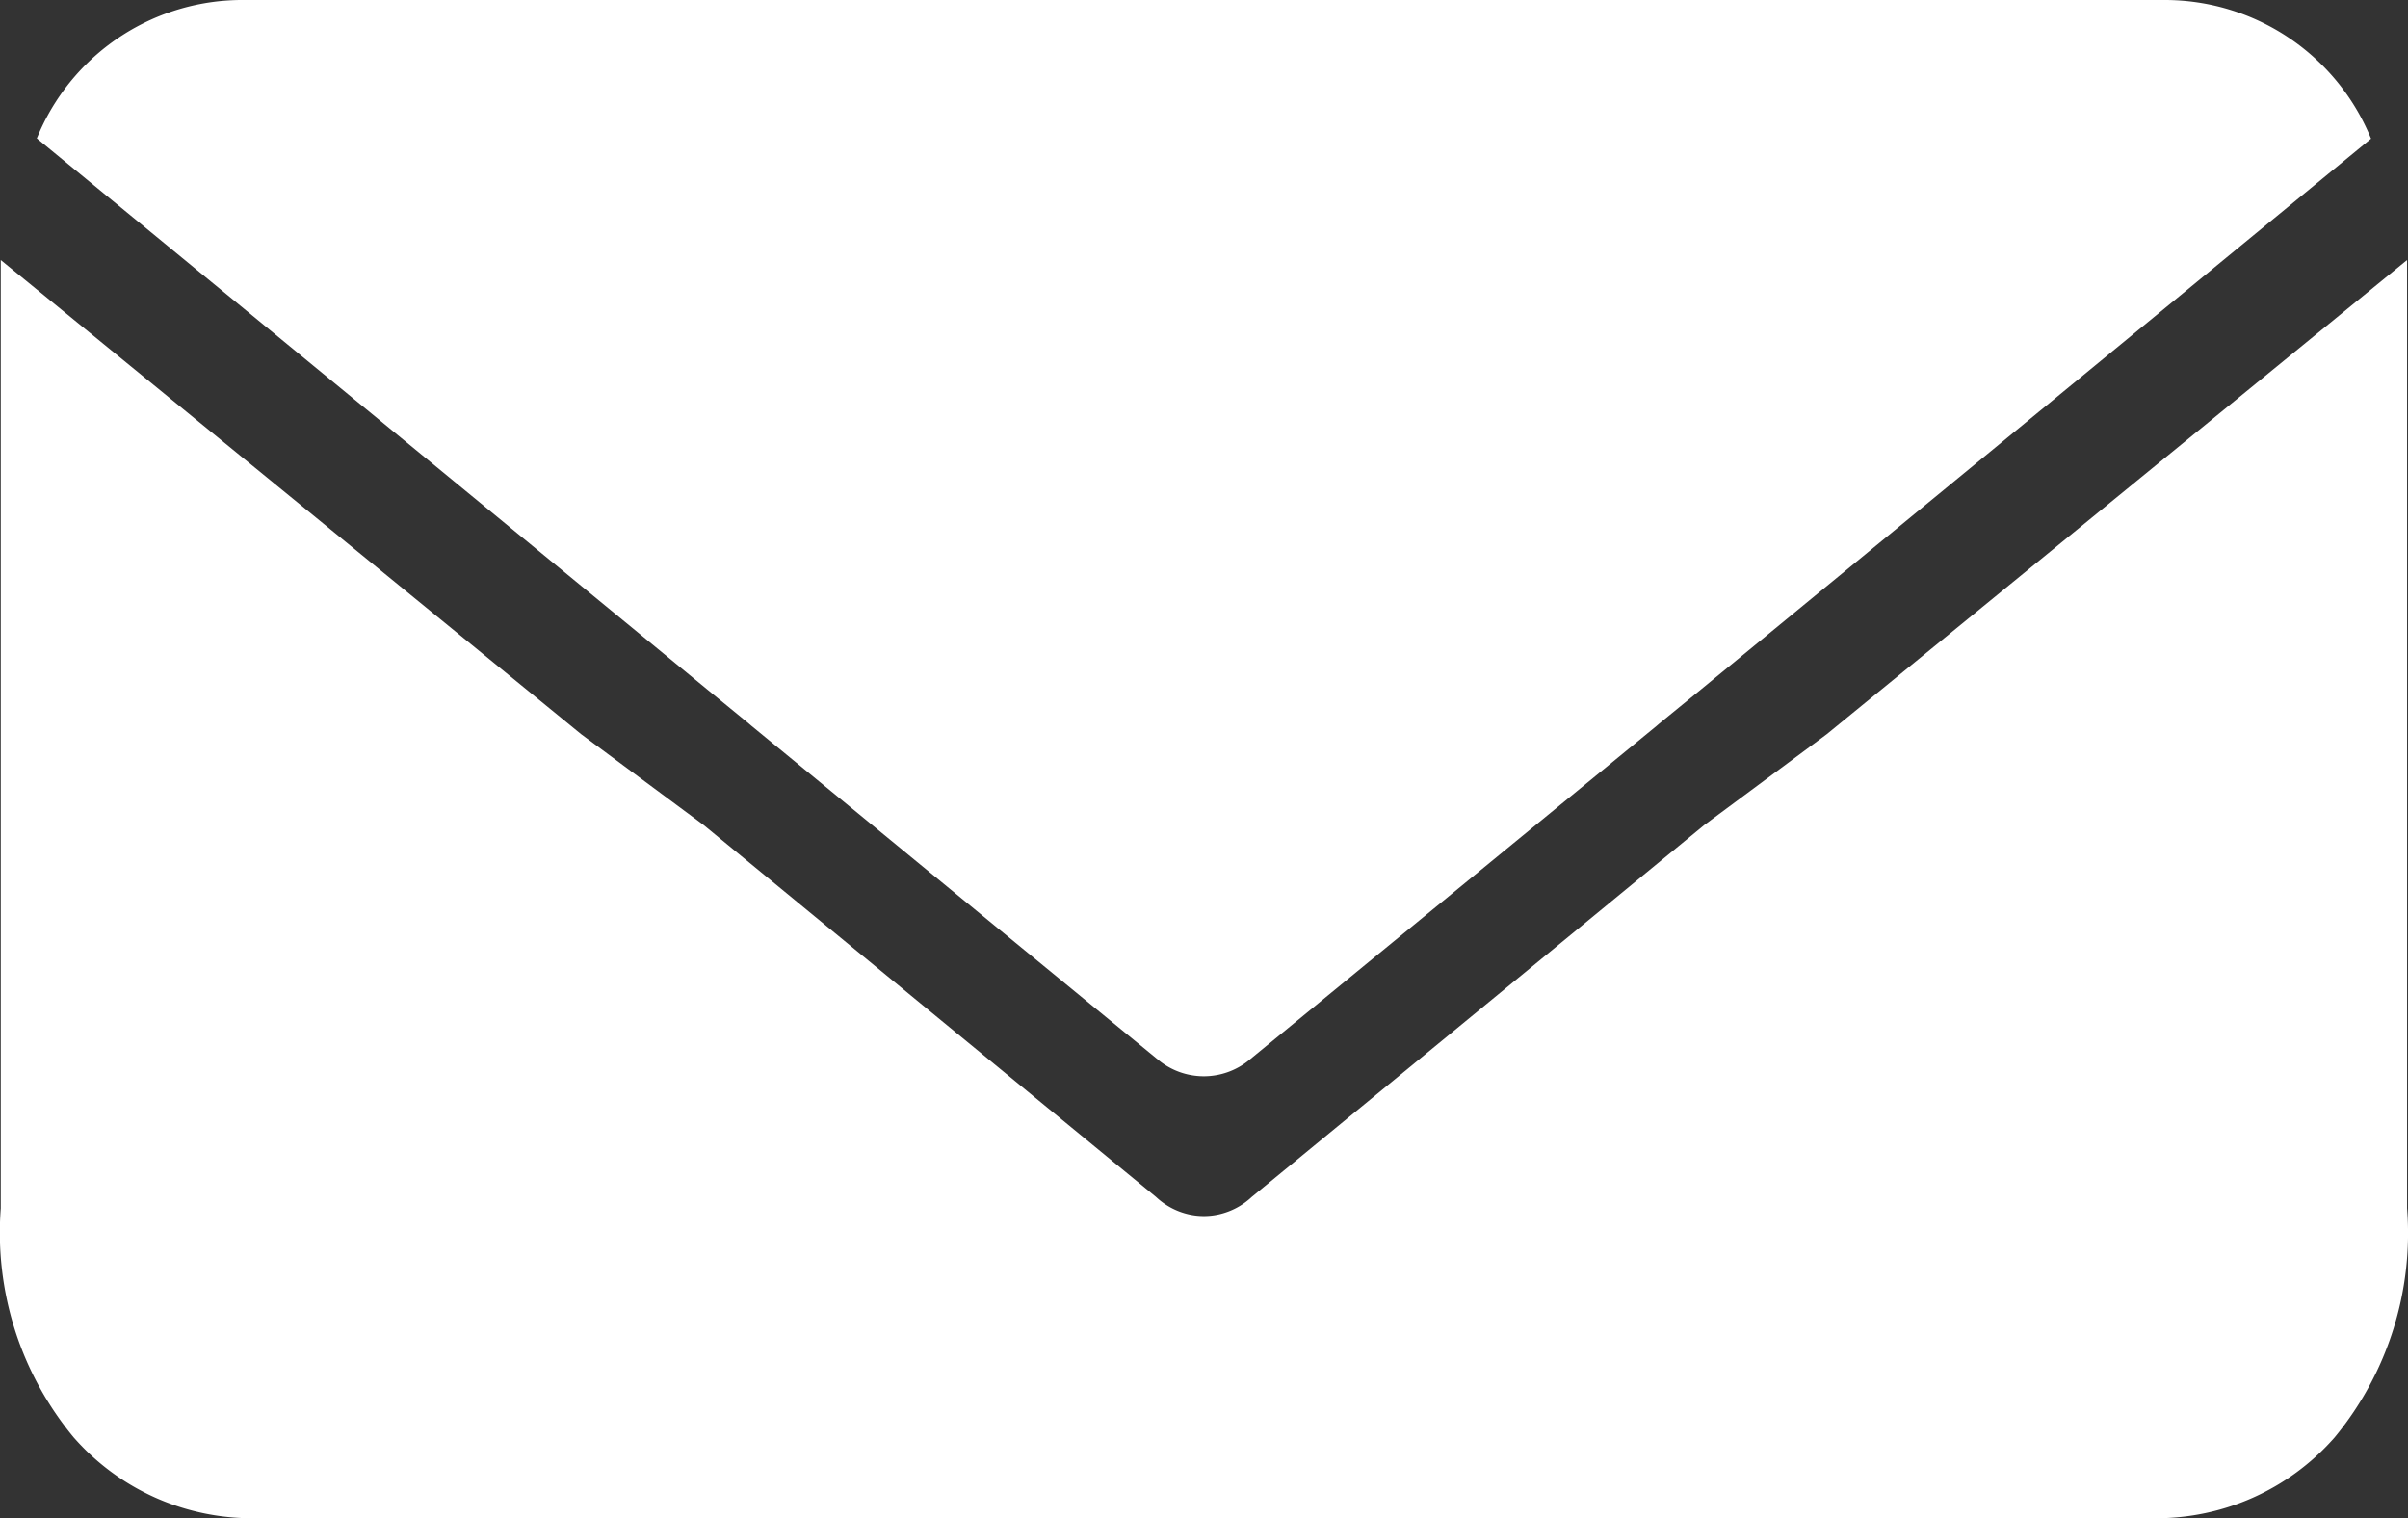
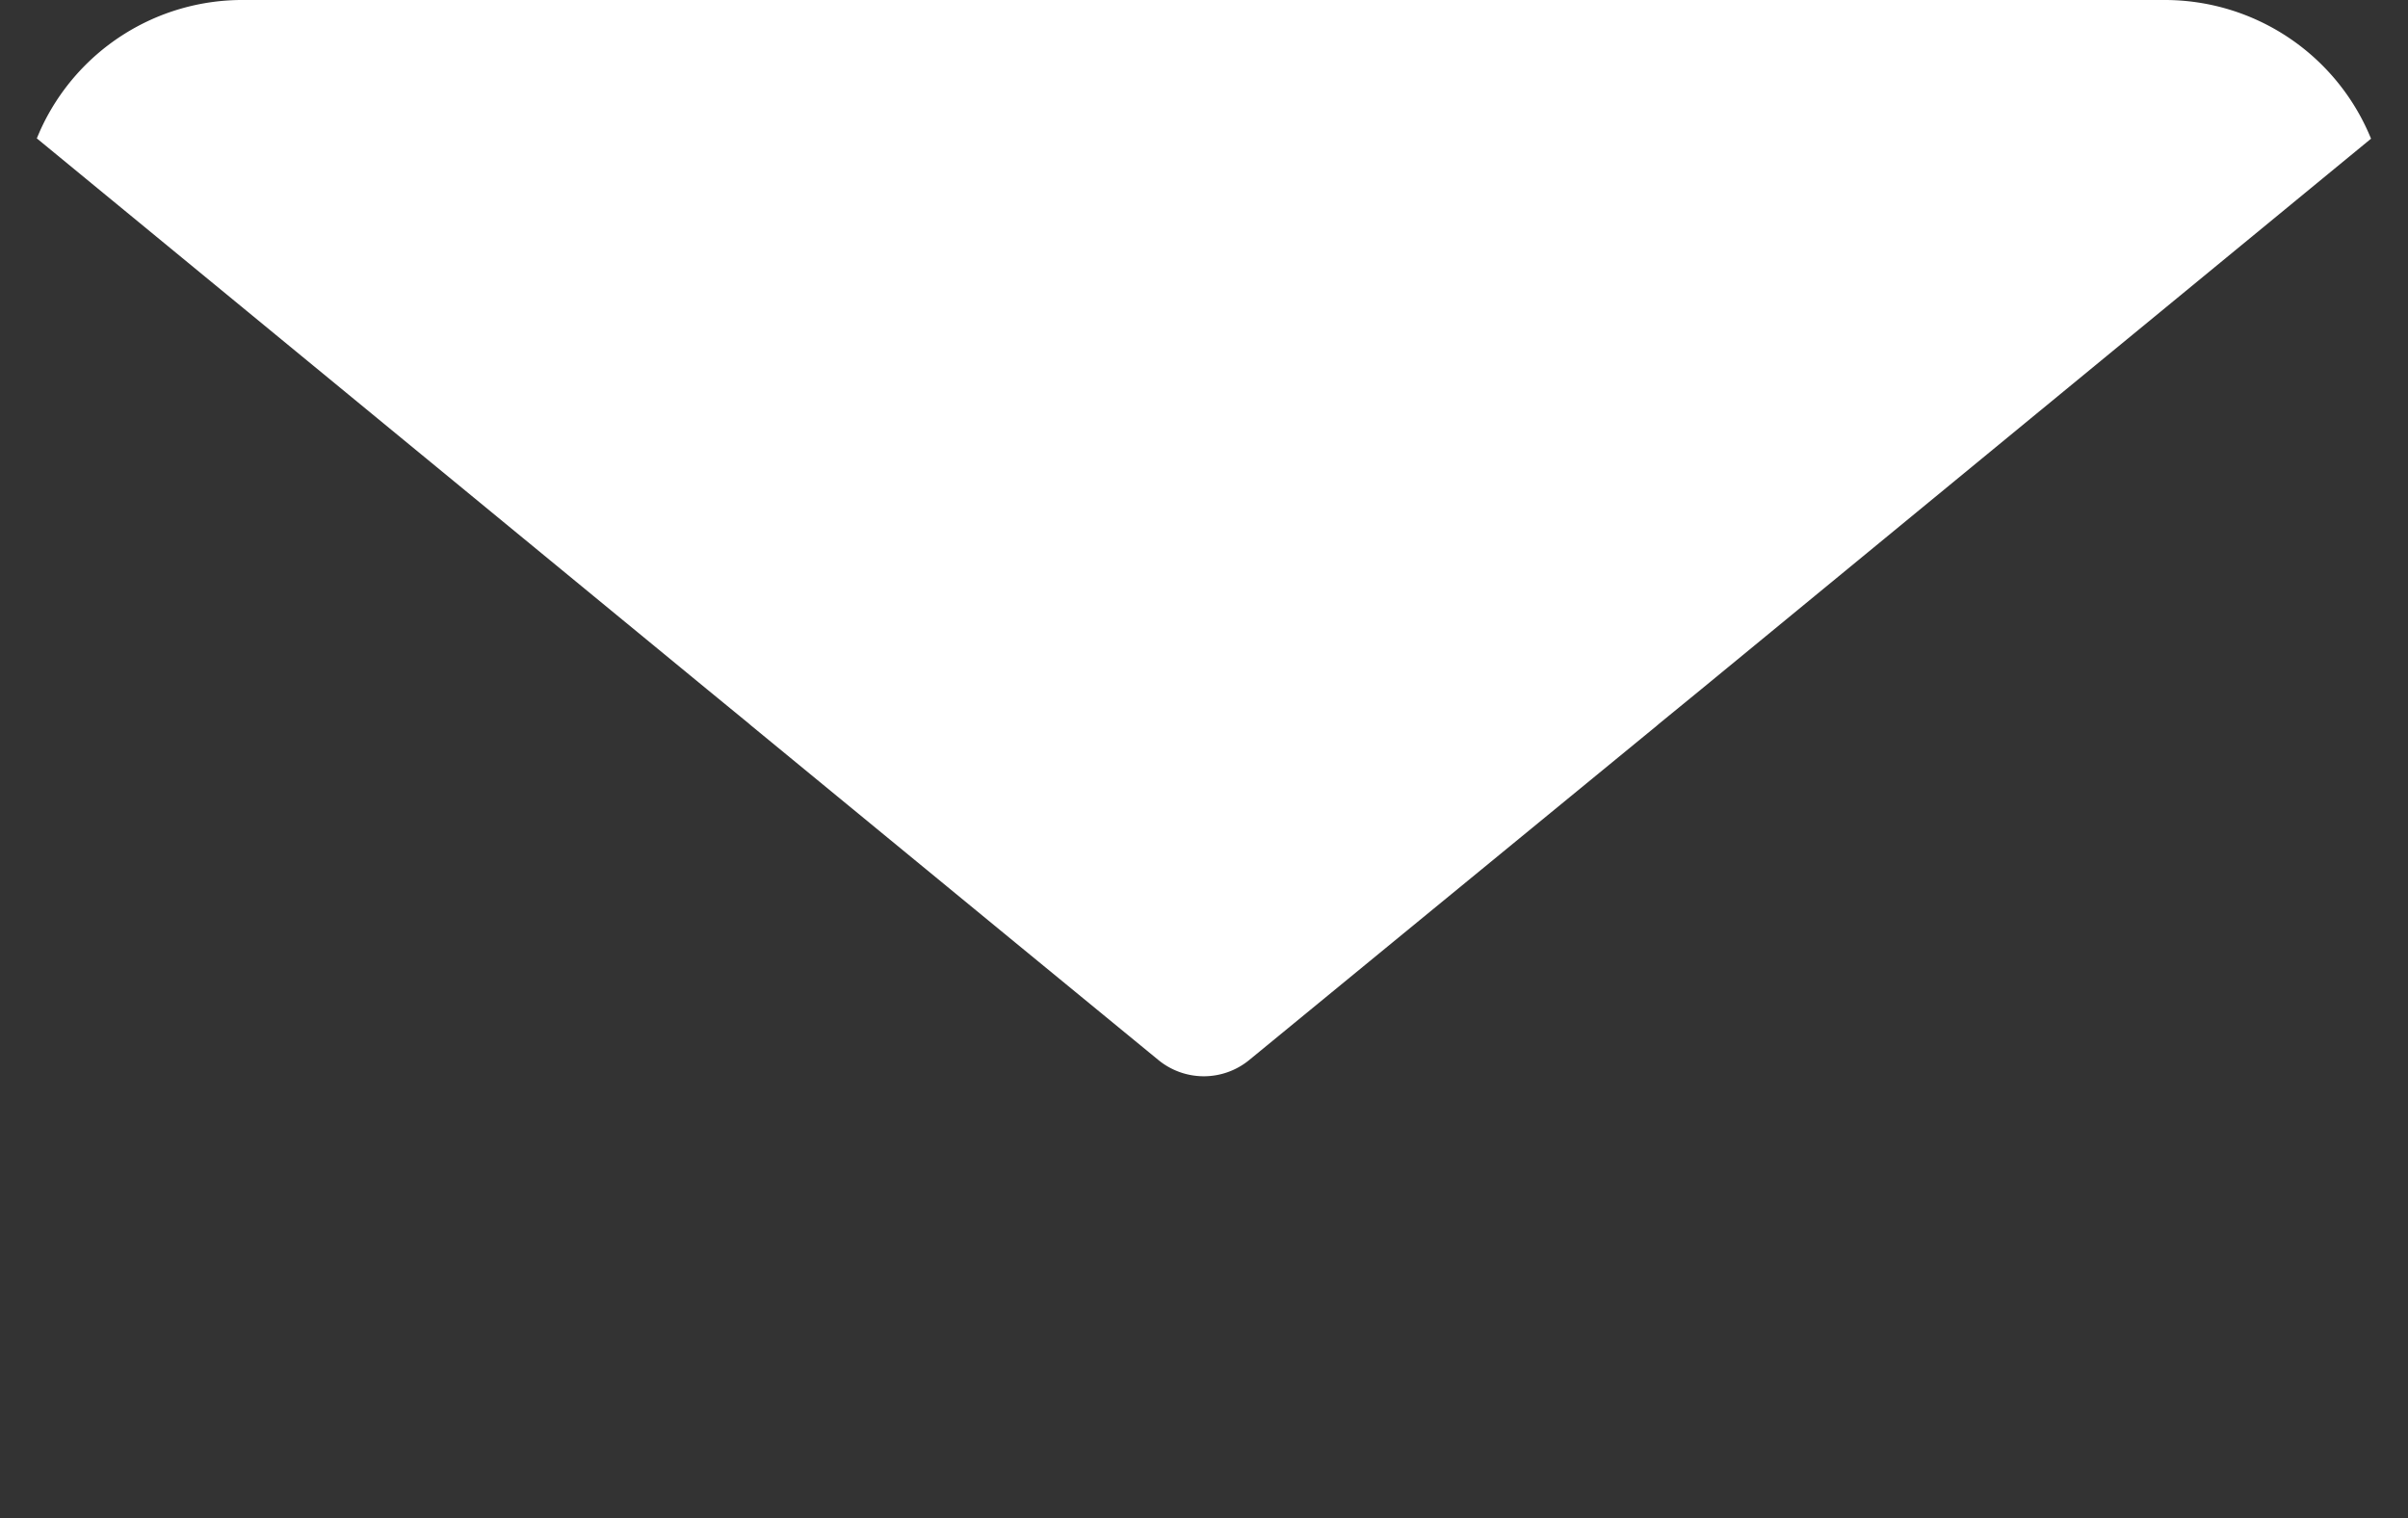
<svg xmlns="http://www.w3.org/2000/svg" id="Group_63" data-name="Group 63" width="31.012" height="19.552" viewBox="0 0 31.012 19.552">
  <rect x="0" y="0" width="31.012" height="19.552" fill="#333333" stroke="none" />
  <defs>
    <clipPath id="clip-path">
      <rect id="Rectangle_284" data-name="Rectangle 284" width="31.012" height="19.552" fill="none" />
    </clipPath>
  </defs>
  <g id="Group_55" data-name="Group 55" clip-path="url(#clip-path)">
    <path id="Path_29" data-name="Path 29" d="M14.458,9.316l.036.031,0,0,3.392,2.787,1.85,1.518a.922.922,0,0,0,1.169,0l1.85-1.518L26.15,9.35l0,0,.036-.031.537-.439,8.63-7.094-.01-.024A2.869,2.869,0,0,0,32.689,0H7.955A2.856,2.856,0,0,0,5.334,1.682q-.022.051-.043.1l8.63,7.094Z" transform="translate(-4.817)" fill="#fff" />
-     <path id="Path_30" data-name="Path 30" d="M31,49.586V37.374L23.527,43.48l-1.58,1.172-2.826,2.323-3,2.465a.911.911,0,0,1-.42.224.874.874,0,0,1-.393,0,.911.911,0,0,1-.42-.224l-3-2.465L9.064,44.652,7.484,43.48.01,37.374V49.586a4.13,4.13,0,0,0,.94,2.952l.016.018a3.052,3.052,0,0,0,2.292,1.022h24.5a3.052,3.052,0,0,0,2.292-1.022l.016-.018A4.13,4.13,0,0,0,31,49.586" transform="translate(0 -34.025)" fill="#fff" />
  </g>
</svg>